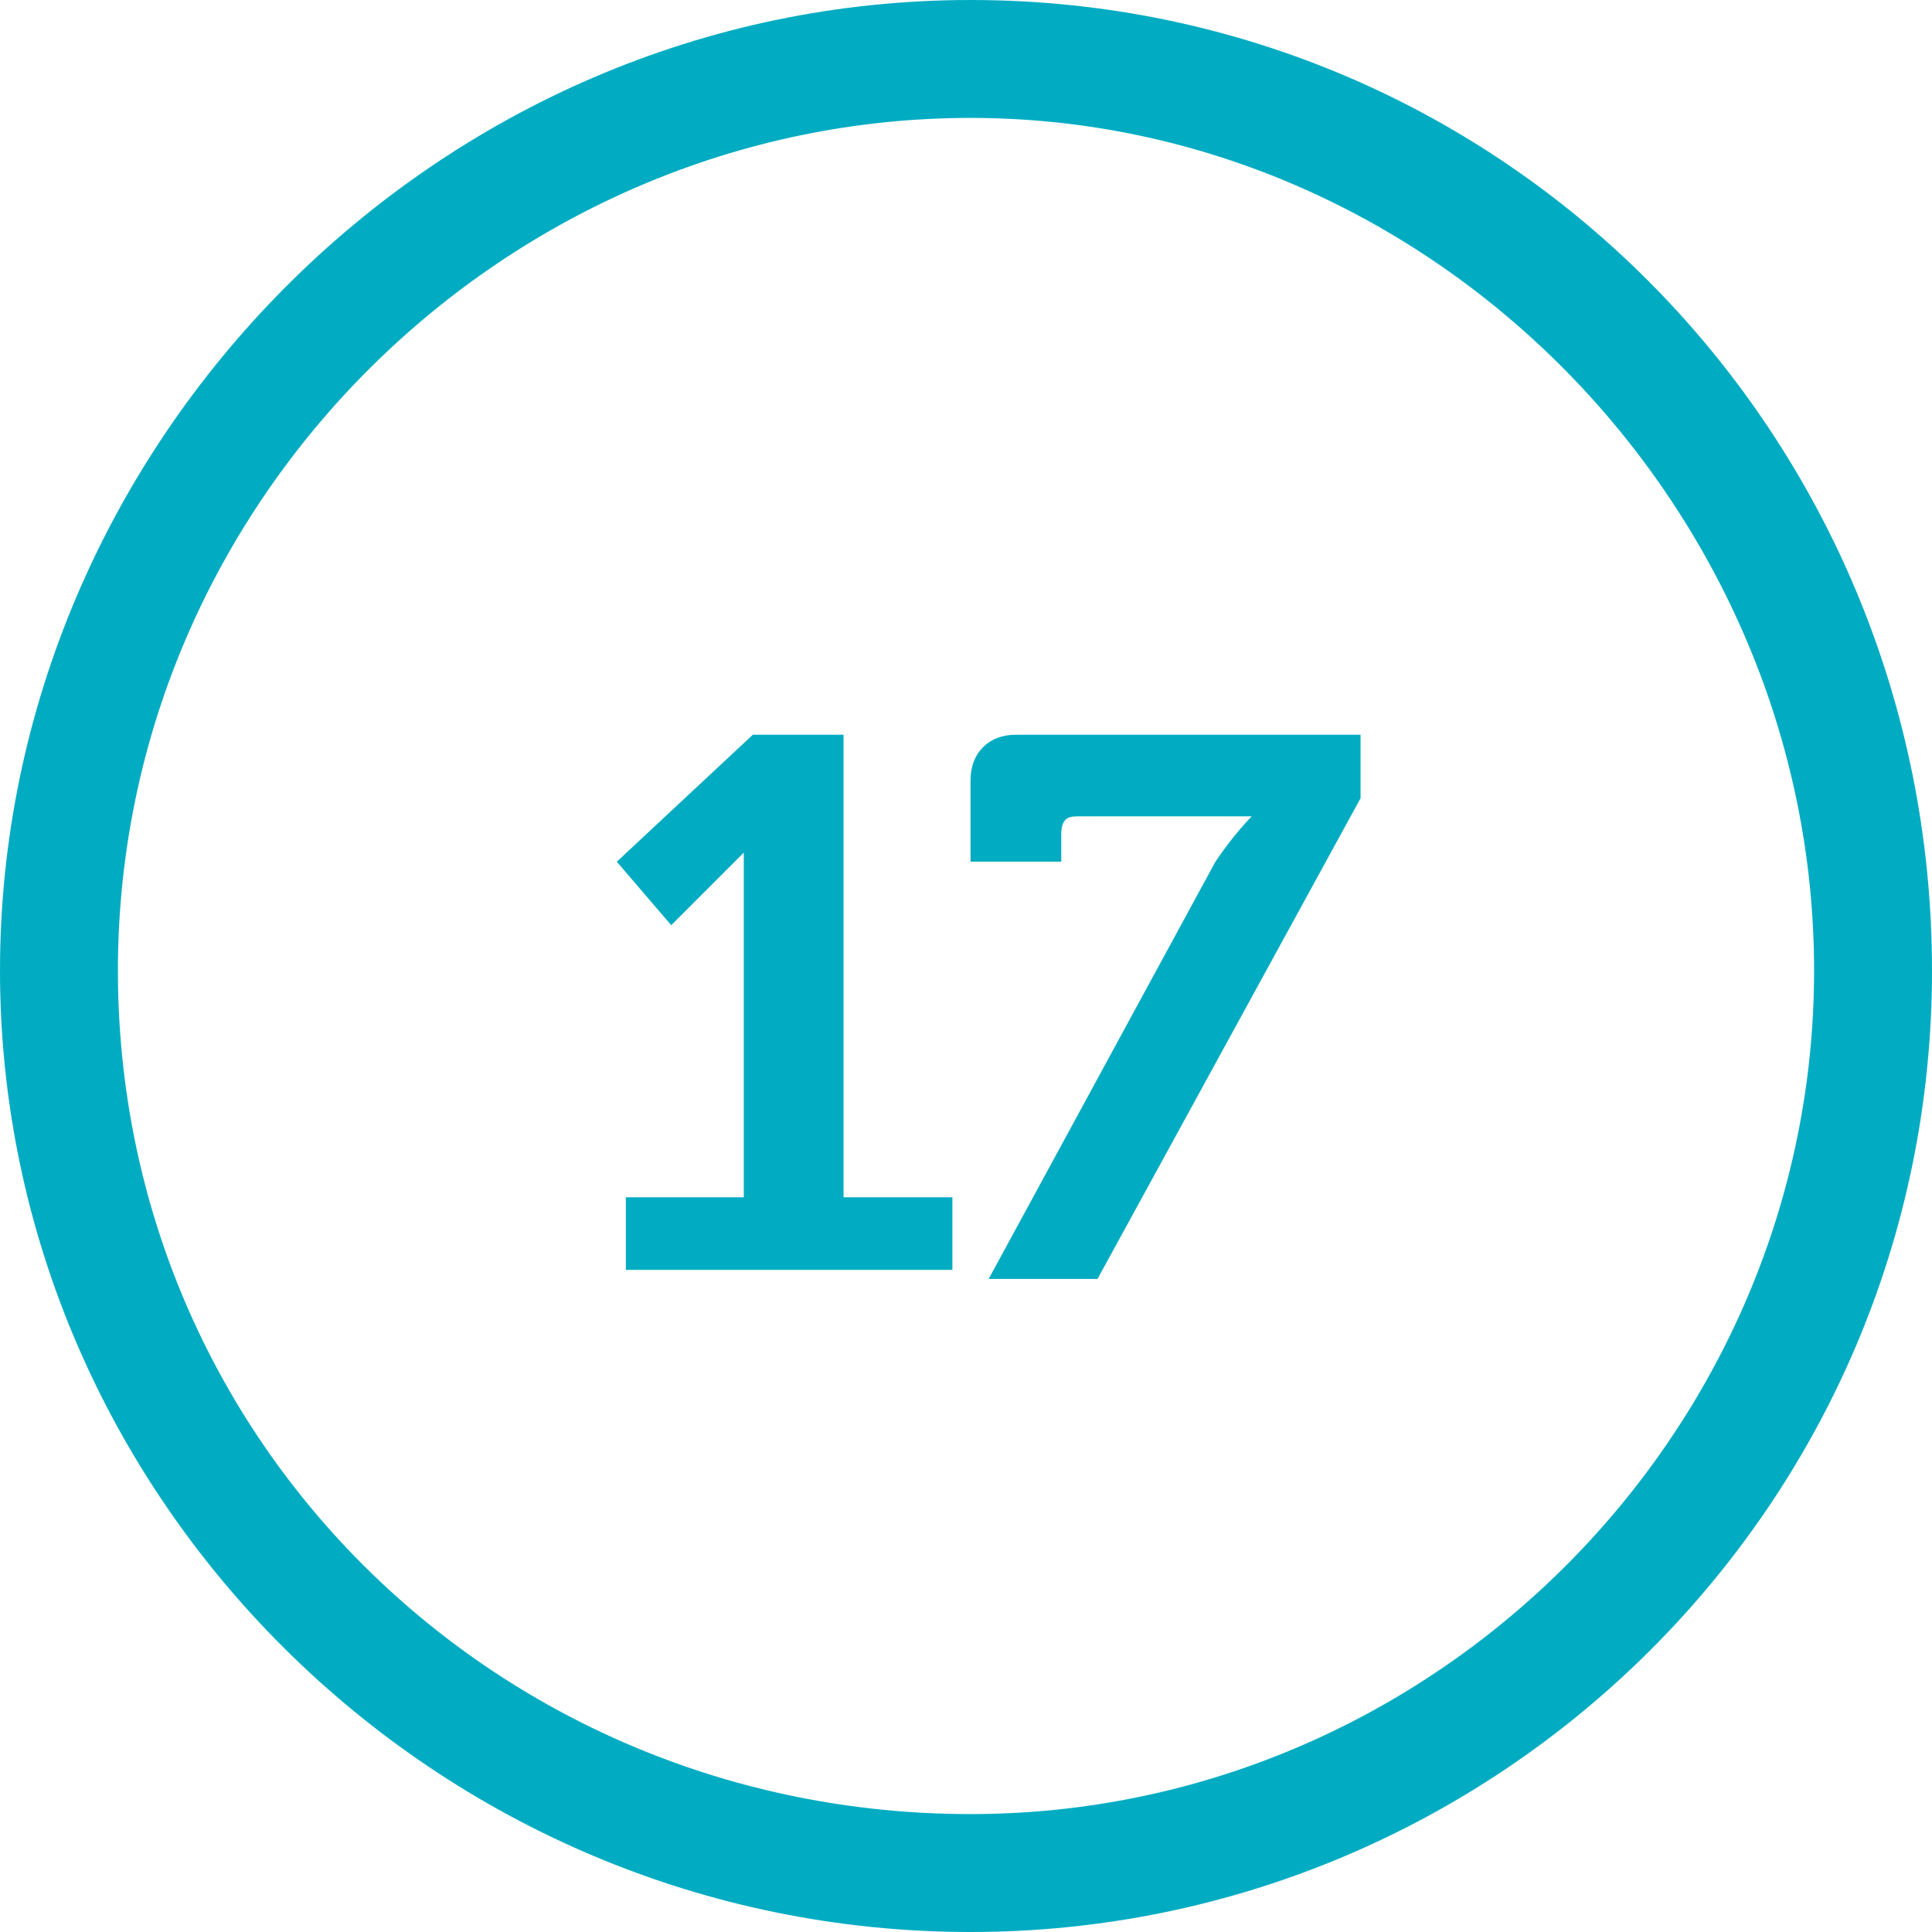
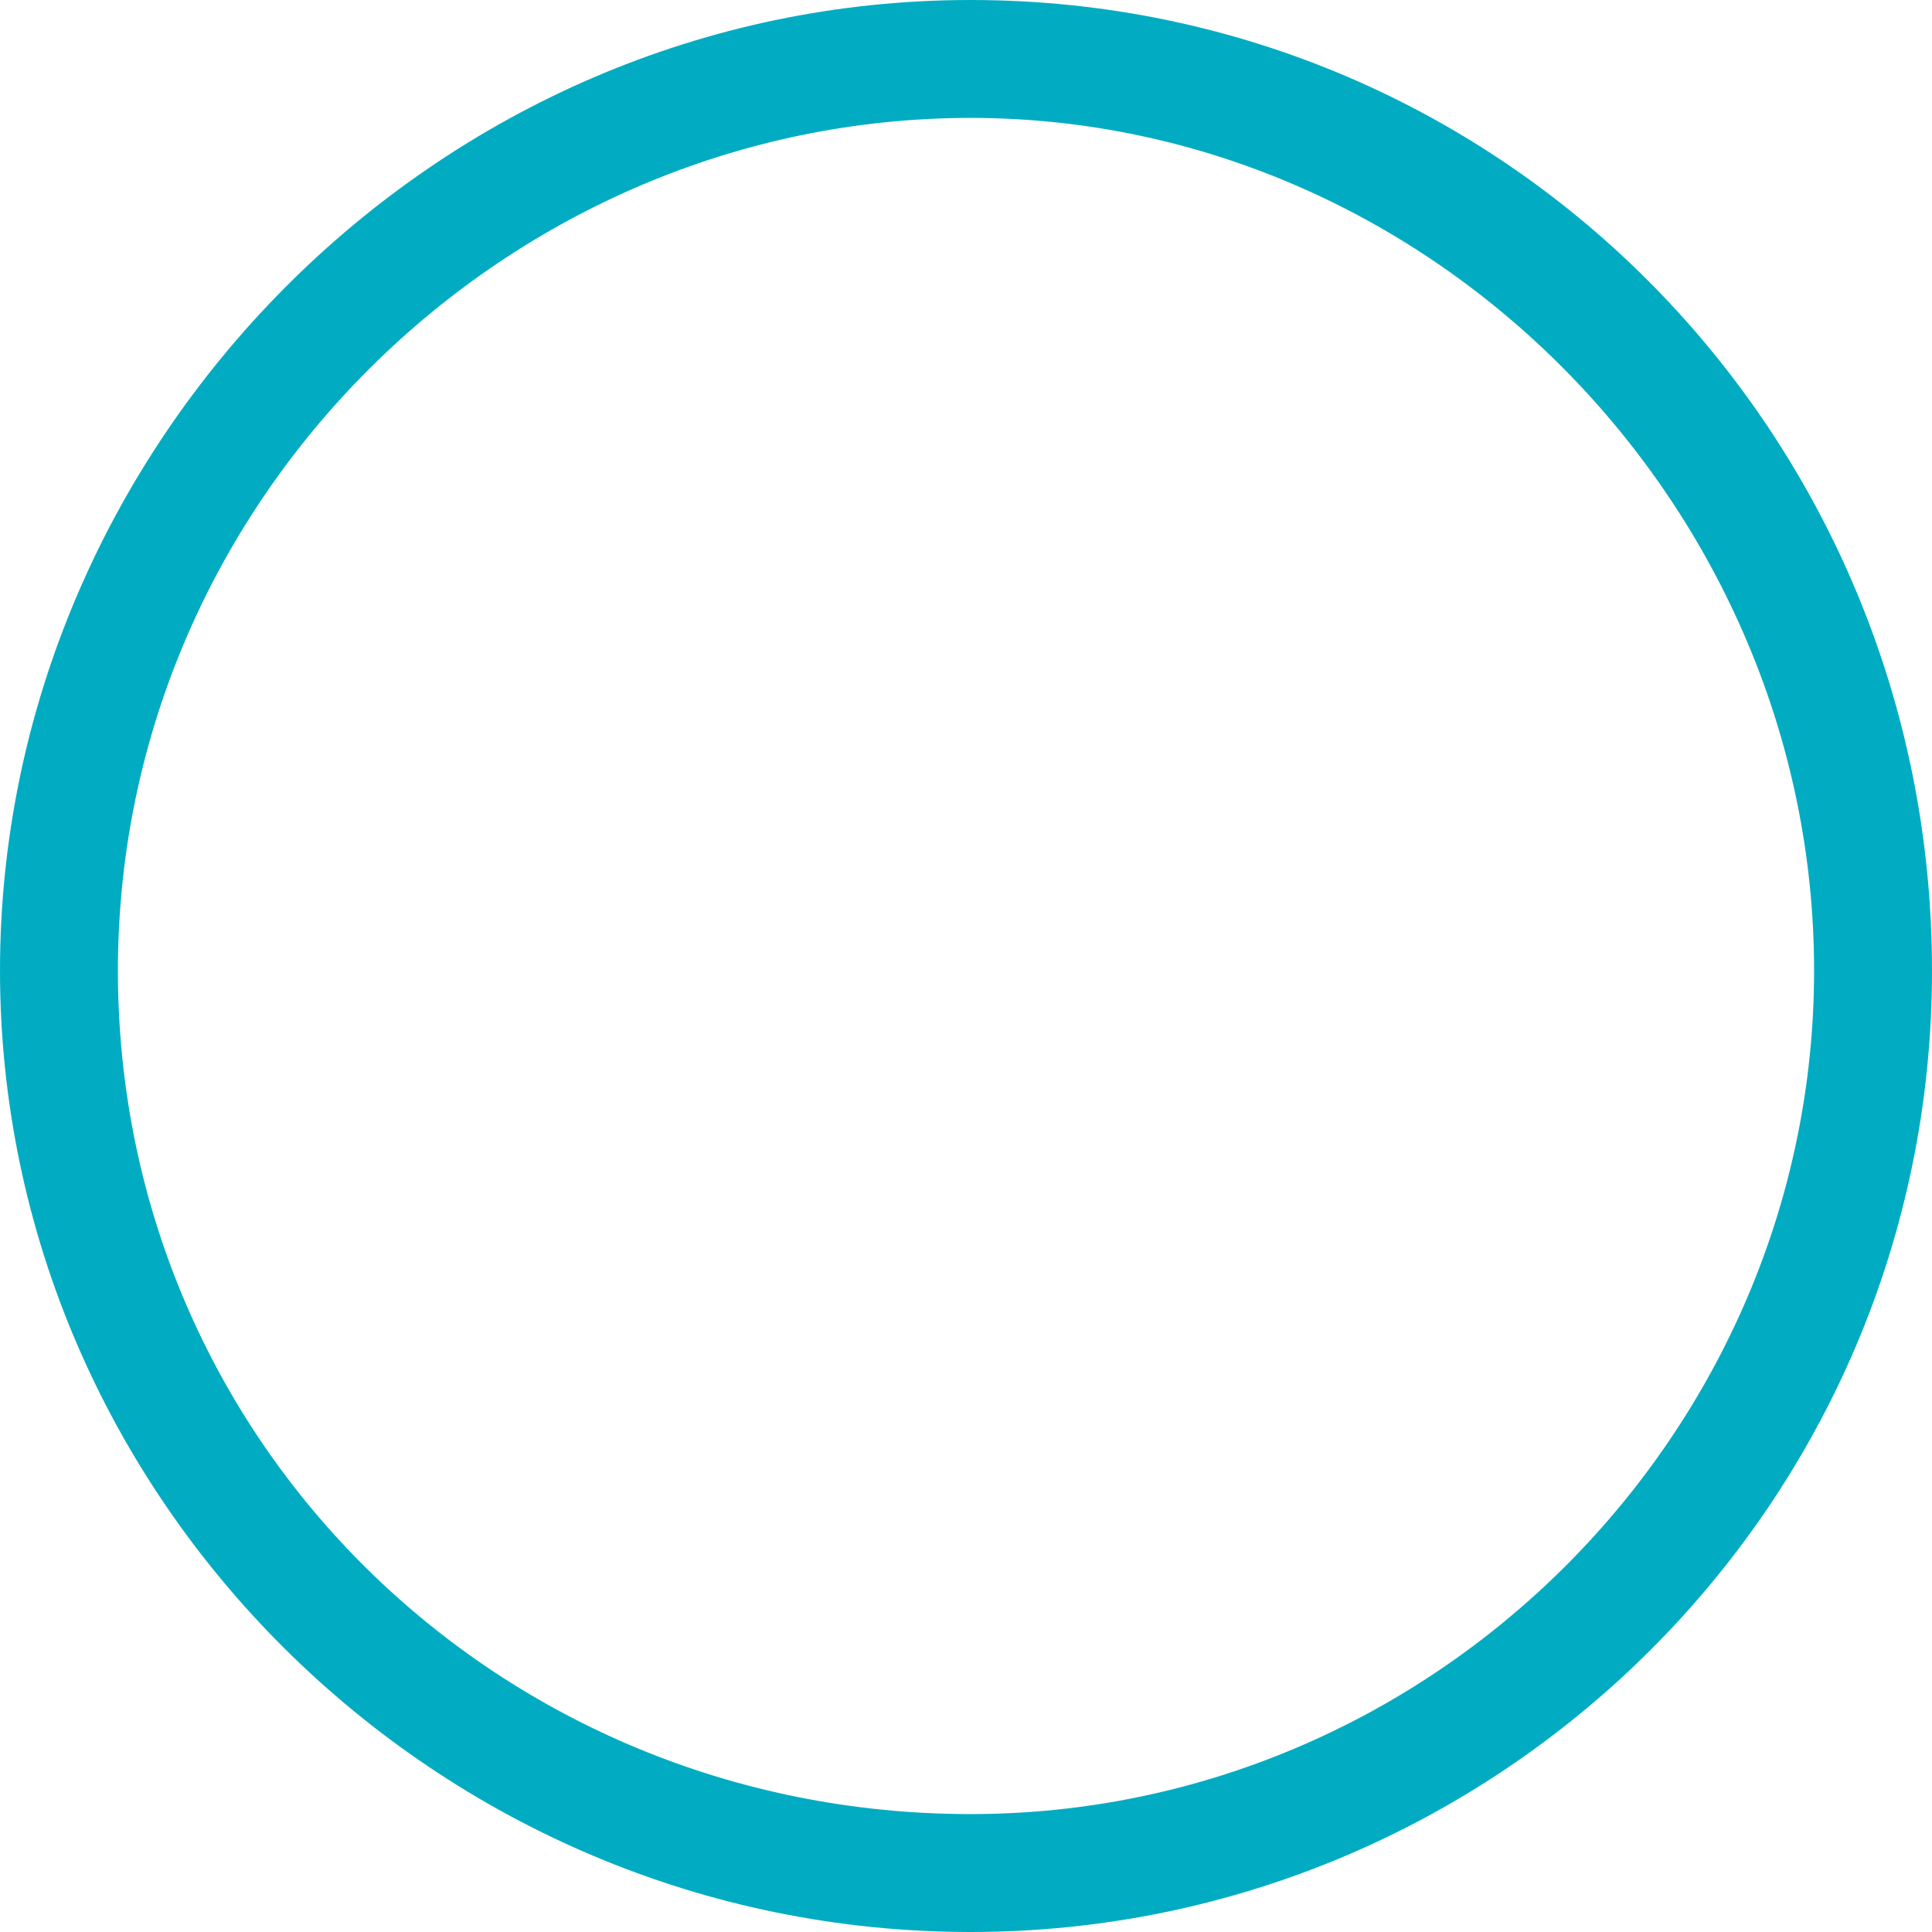
<svg xmlns="http://www.w3.org/2000/svg" id="a" viewBox="0 0 25.56 25.56">
  <defs>
    <style>.b{fill:#01acc2;}</style>
  </defs>
  <path class="b" d="M12.84,24.84v-.84c6.12,0,11.16-5.04,11.16-11.16S18.96,1.56,12.84,1.56,1.56,6.6,1.56,12.84s5.04,11.16,11.28,11.16v1.56C5.76,25.56,0,19.8,0,12.84S5.76,0,12.84,0s12.72,5.76,12.72,12.84-5.76,12.72-12.72,12.72v-.72Z" />
-   <path class="b" d="M8.28,16.8h4.32v-.96h-1.44v-6.12h-1.2l-1.8,1.68,.72,.84,.6-.6,.36-.36v4.56h-1.56v.96Z" />
-   <path class="b" d="M13.08,16.92h1.44l3.48-6.36v-.84h-4.56c-.36,0-.6,.24-.6,.6v1.08h1.2v-.36c0-.24,.12-.24,.24-.24h2.28s-.24,.24-.48,.6l-3,5.52Z" />
</svg>